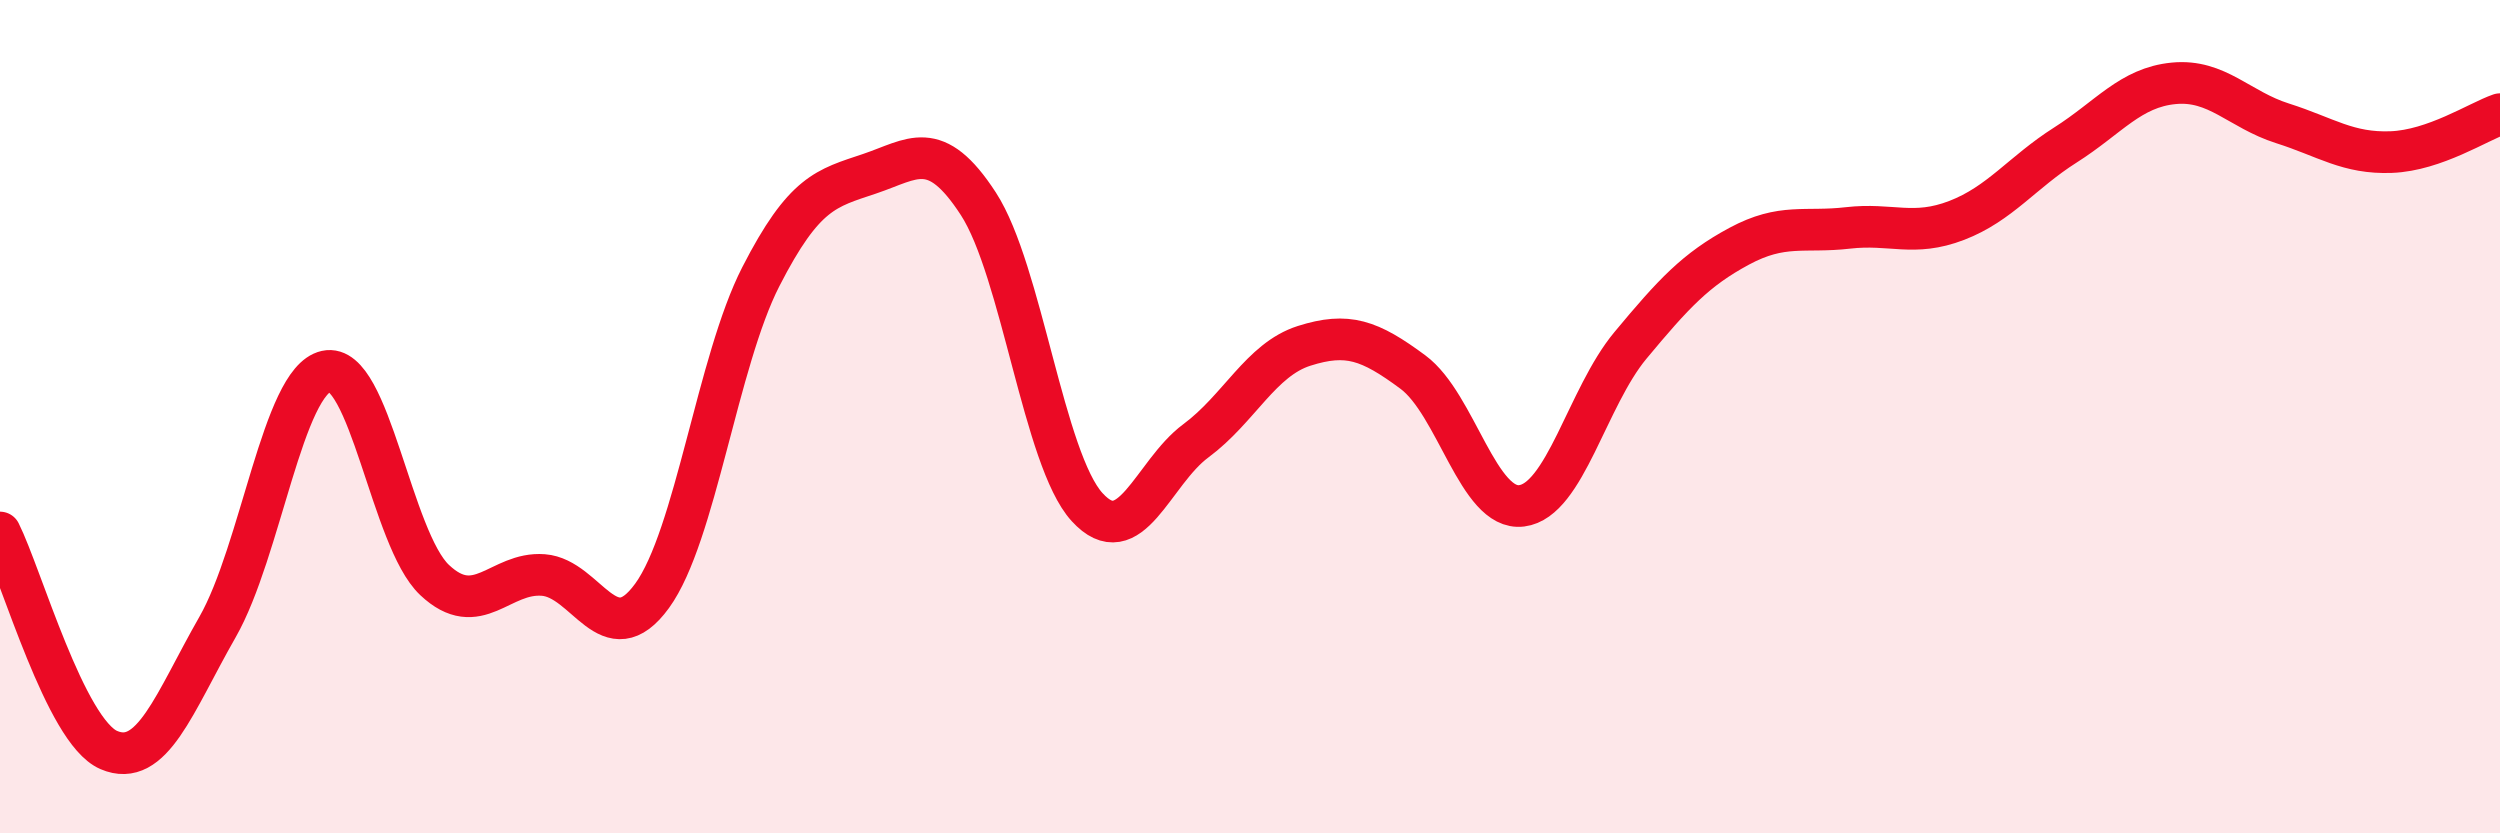
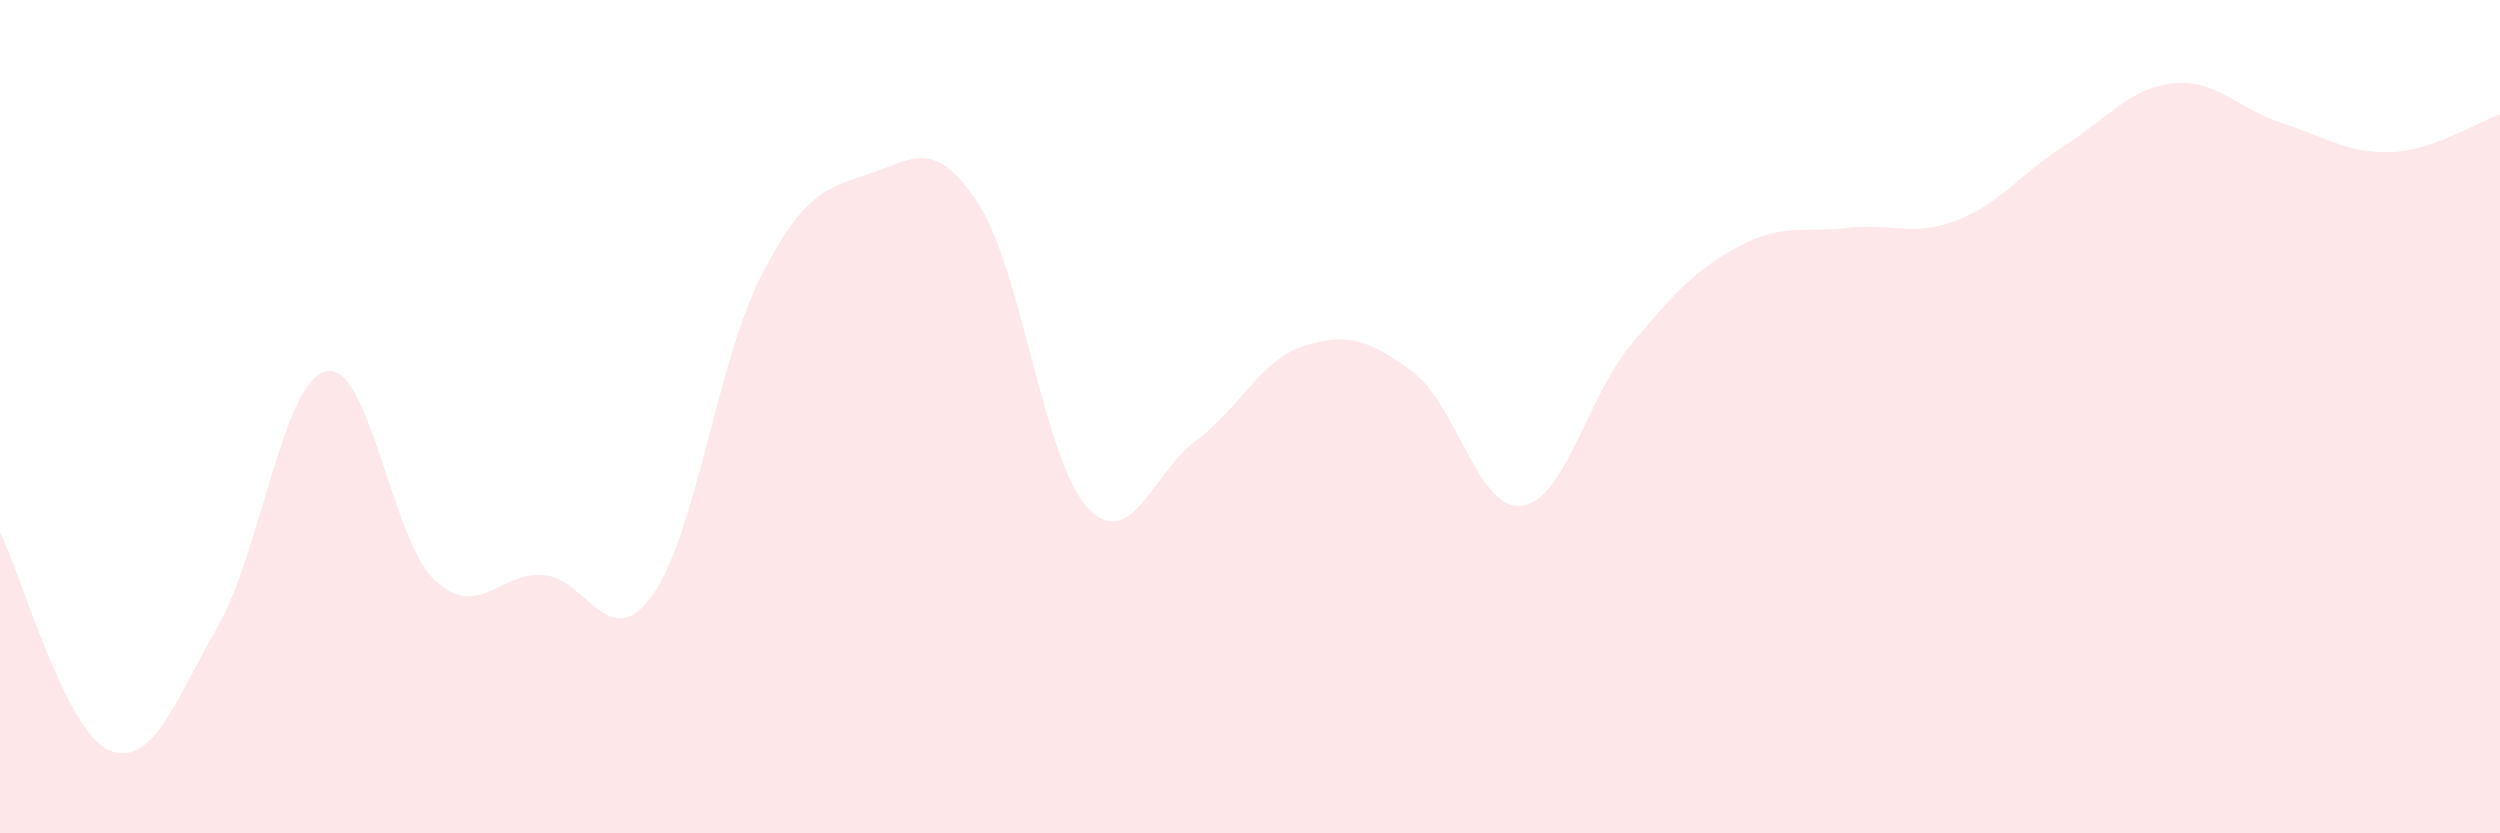
<svg xmlns="http://www.w3.org/2000/svg" width="60" height="20" viewBox="0 0 60 20">
  <path d="M 0,12.78 C 0.52,13.82 1.57,17.55 2.61,18 C 3.65,18.45 4.18,16.87 5.22,15.05 C 6.26,13.23 6.79,9.14 7.83,8.91 C 8.87,8.68 9.39,12.94 10.43,13.92 C 11.47,14.9 12,13.72 13.04,13.8 C 14.08,13.88 14.61,15.73 15.65,14.3 C 16.69,12.87 17.22,8.67 18.26,6.64 C 19.3,4.61 19.83,4.52 20.87,4.17 C 21.91,3.82 22.44,3.29 23.48,4.89 C 24.52,6.49 25.05,11.03 26.09,12.17 C 27.13,13.31 27.66,11.35 28.7,10.58 C 29.74,9.81 30.26,8.63 31.3,8.3 C 32.34,7.97 32.87,8.16 33.91,8.93 C 34.95,9.7 35.48,12.27 36.52,12.14 C 37.56,12.01 38.09,9.54 39.13,8.29 C 40.17,7.04 40.7,6.47 41.74,5.91 C 42.78,5.35 43.31,5.59 44.35,5.47 C 45.39,5.35 45.92,5.69 46.96,5.29 C 48,4.89 48.53,4.14 49.57,3.48 C 50.61,2.82 51.13,2.1 52.17,2 C 53.21,1.9 53.74,2.63 54.78,2.96 C 55.82,3.29 56.35,3.69 57.39,3.65 C 58.43,3.61 59.48,2.92 60,2.74L60 20L0 20Z" fill="#EB0A25" opacity="0.1" stroke-linecap="round" stroke-linejoin="round" />
-   <path d="M 0,12.78 C 0.52,13.82 1.57,17.55 2.61,18 C 3.65,18.45 4.18,16.87 5.22,15.05 C 6.26,13.23 6.79,9.14 7.83,8.91 C 8.87,8.68 9.39,12.94 10.43,13.92 C 11.47,14.9 12,13.72 13.04,13.8 C 14.08,13.88 14.61,15.73 15.65,14.3 C 16.69,12.87 17.22,8.67 18.26,6.64 C 19.3,4.61 19.83,4.52 20.87,4.17 C 21.91,3.82 22.44,3.29 23.48,4.89 C 24.52,6.49 25.05,11.03 26.09,12.17 C 27.13,13.31 27.66,11.35 28.7,10.58 C 29.74,9.81 30.26,8.63 31.3,8.3 C 32.34,7.97 32.87,8.16 33.91,8.93 C 34.95,9.7 35.48,12.27 36.52,12.14 C 37.56,12.01 38.09,9.54 39.13,8.29 C 40.17,7.04 40.7,6.47 41.74,5.91 C 42.78,5.35 43.31,5.59 44.35,5.47 C 45.39,5.35 45.92,5.69 46.96,5.29 C 48,4.89 48.53,4.14 49.57,3.48 C 50.61,2.82 51.13,2.1 52.17,2 C 53.21,1.9 53.74,2.63 54.78,2.96 C 55.82,3.29 56.35,3.69 57.39,3.65 C 58.43,3.61 59.48,2.92 60,2.74" stroke="#EB0A25" stroke-width="1" fill="none" stroke-linecap="round" stroke-linejoin="round" />
</svg>